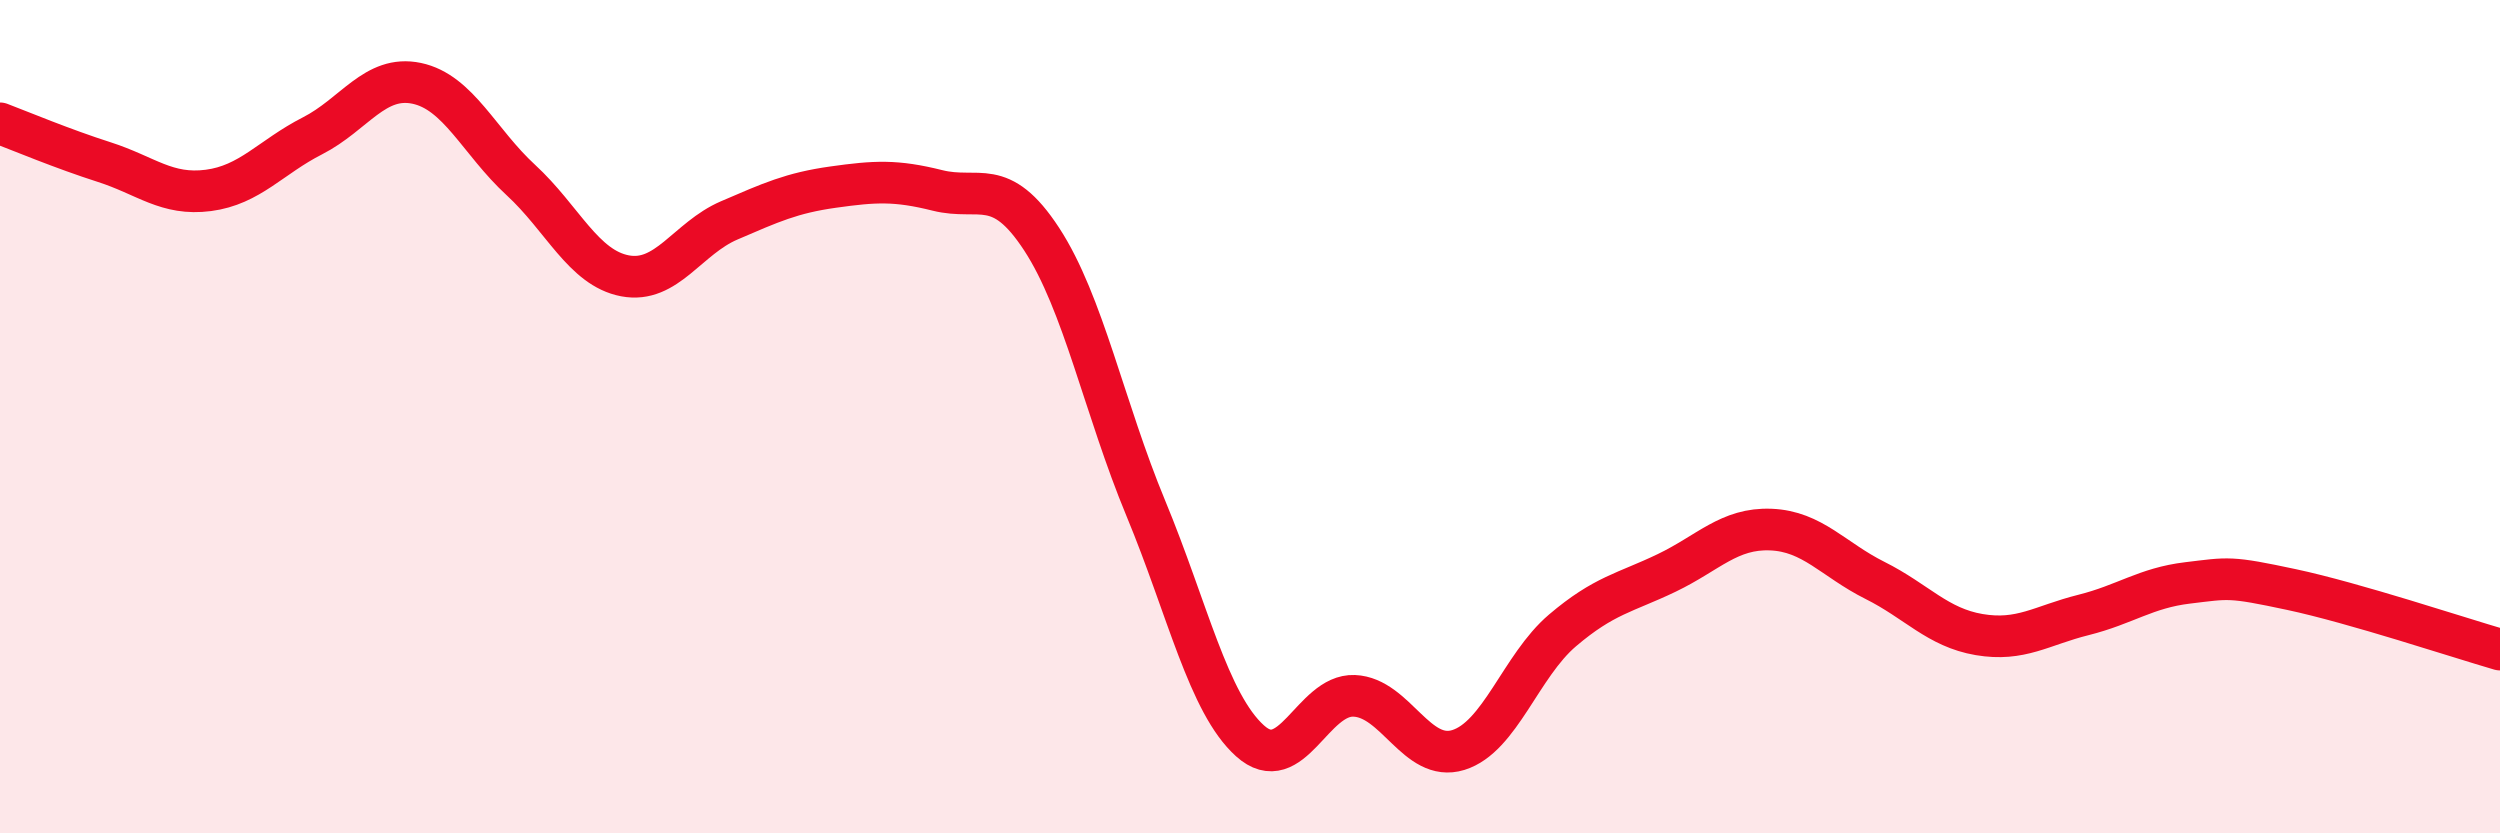
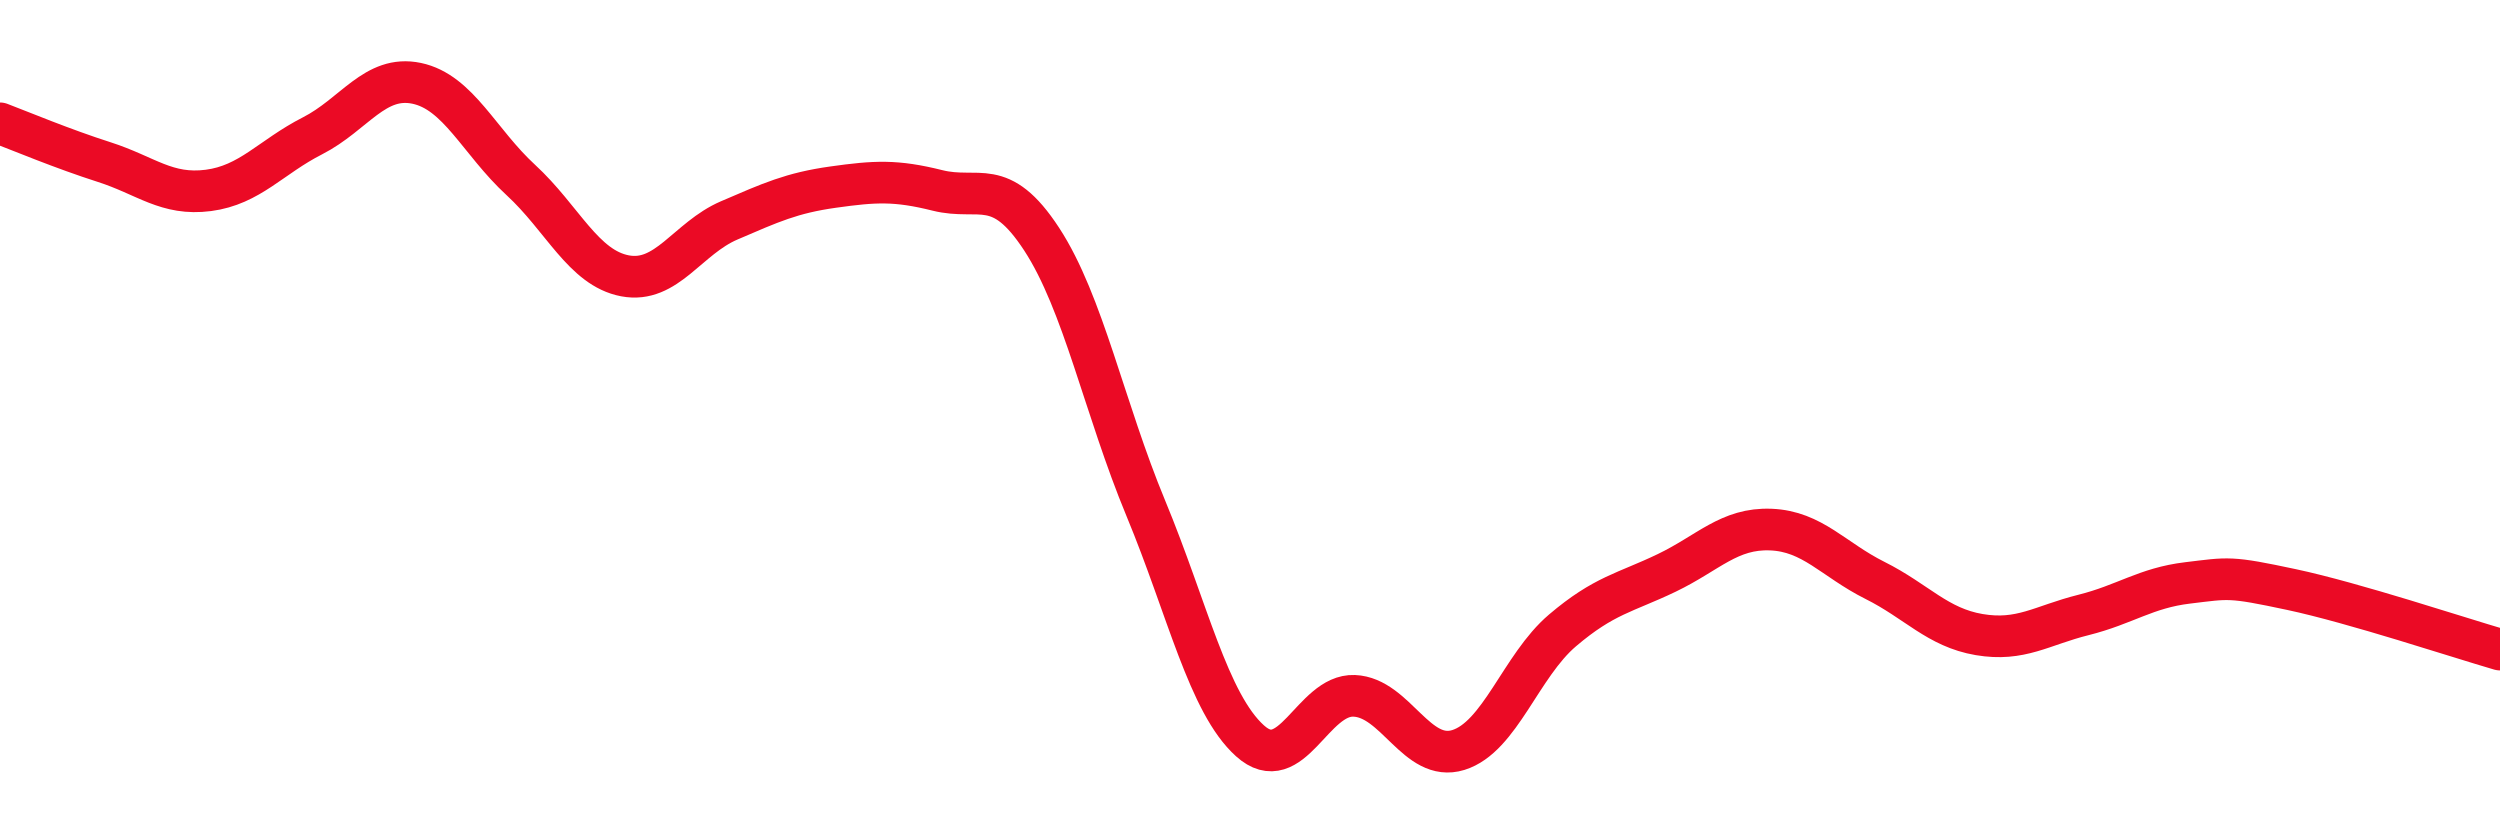
<svg xmlns="http://www.w3.org/2000/svg" width="60" height="20" viewBox="0 0 60 20">
-   <path d="M 0,2.96 C 0.5,3.15 1.5,3.57 2.5,3.89 C 3.5,4.21 4,4.7 5,4.57 C 6,4.44 6.5,3.77 7.5,3.26 C 8.5,2.75 9,1.79 10,2 C 11,2.21 11.5,3.4 12.5,4.32 C 13.5,5.24 14,6.43 15,6.62 C 16,6.81 16.5,5.72 17.5,5.29 C 18.5,4.86 19,4.63 20,4.49 C 21,4.35 21.5,4.32 22.5,4.57 C 23.5,4.82 24,4.21 25,5.74 C 26,7.27 26.5,9.79 27.5,12.2 C 28.5,14.61 29,16.88 30,17.78 C 31,18.68 31.5,16.66 32.5,16.7 C 33.5,16.74 34,18.31 35,18 C 36,17.69 36.5,15.98 37.5,15.13 C 38.5,14.28 39,14.23 40,13.75 C 41,13.27 41.5,12.67 42.5,12.71 C 43.5,12.75 44,13.43 45,13.93 C 46,14.43 46.5,15.06 47.5,15.23 C 48.5,15.4 49,15.01 50,14.76 C 51,14.51 51.5,14.11 52.5,13.99 C 53.5,13.87 53.5,13.83 55,14.15 C 56.5,14.47 59,15.3 60,15.59L60 20L0 20Z" fill="#EB0A25" opacity="0.1" stroke-linecap="round" stroke-linejoin="round" />
  <path d="M 0,2.96 C 0.5,3.15 1.5,3.57 2.5,3.89 C 3.5,4.21 4,4.7 5,4.57 C 6,4.44 6.5,3.77 7.5,3.26 C 8.5,2.75 9,1.79 10,2 C 11,2.21 11.5,3.4 12.5,4.32 C 13.5,5.24 14,6.43 15,6.62 C 16,6.81 16.5,5.72 17.5,5.29 C 18.5,4.86 19,4.63 20,4.49 C 21,4.35 21.5,4.32 22.5,4.57 C 23.5,4.82 24,4.21 25,5.74 C 26,7.27 26.5,9.79 27.5,12.2 C 28.5,14.61 29,16.88 30,17.78 C 31,18.68 31.5,16.66 32.5,16.7 C 33.5,16.74 34,18.31 35,18 C 36,17.69 36.5,15.98 37.5,15.13 C 38.5,14.28 39,14.23 40,13.75 C 41,13.27 41.5,12.67 42.5,12.71 C 43.5,12.75 44,13.43 45,13.93 C 46,14.43 46.5,15.06 47.5,15.23 C 48.5,15.4 49,15.01 50,14.76 C 51,14.51 51.5,14.11 52.5,13.99 C 53.5,13.87 53.5,13.83 55,14.15 C 56.5,14.47 59,15.3 60,15.59" stroke="#EB0A25" stroke-width="1" fill="none" stroke-linecap="round" stroke-linejoin="round" />
</svg>